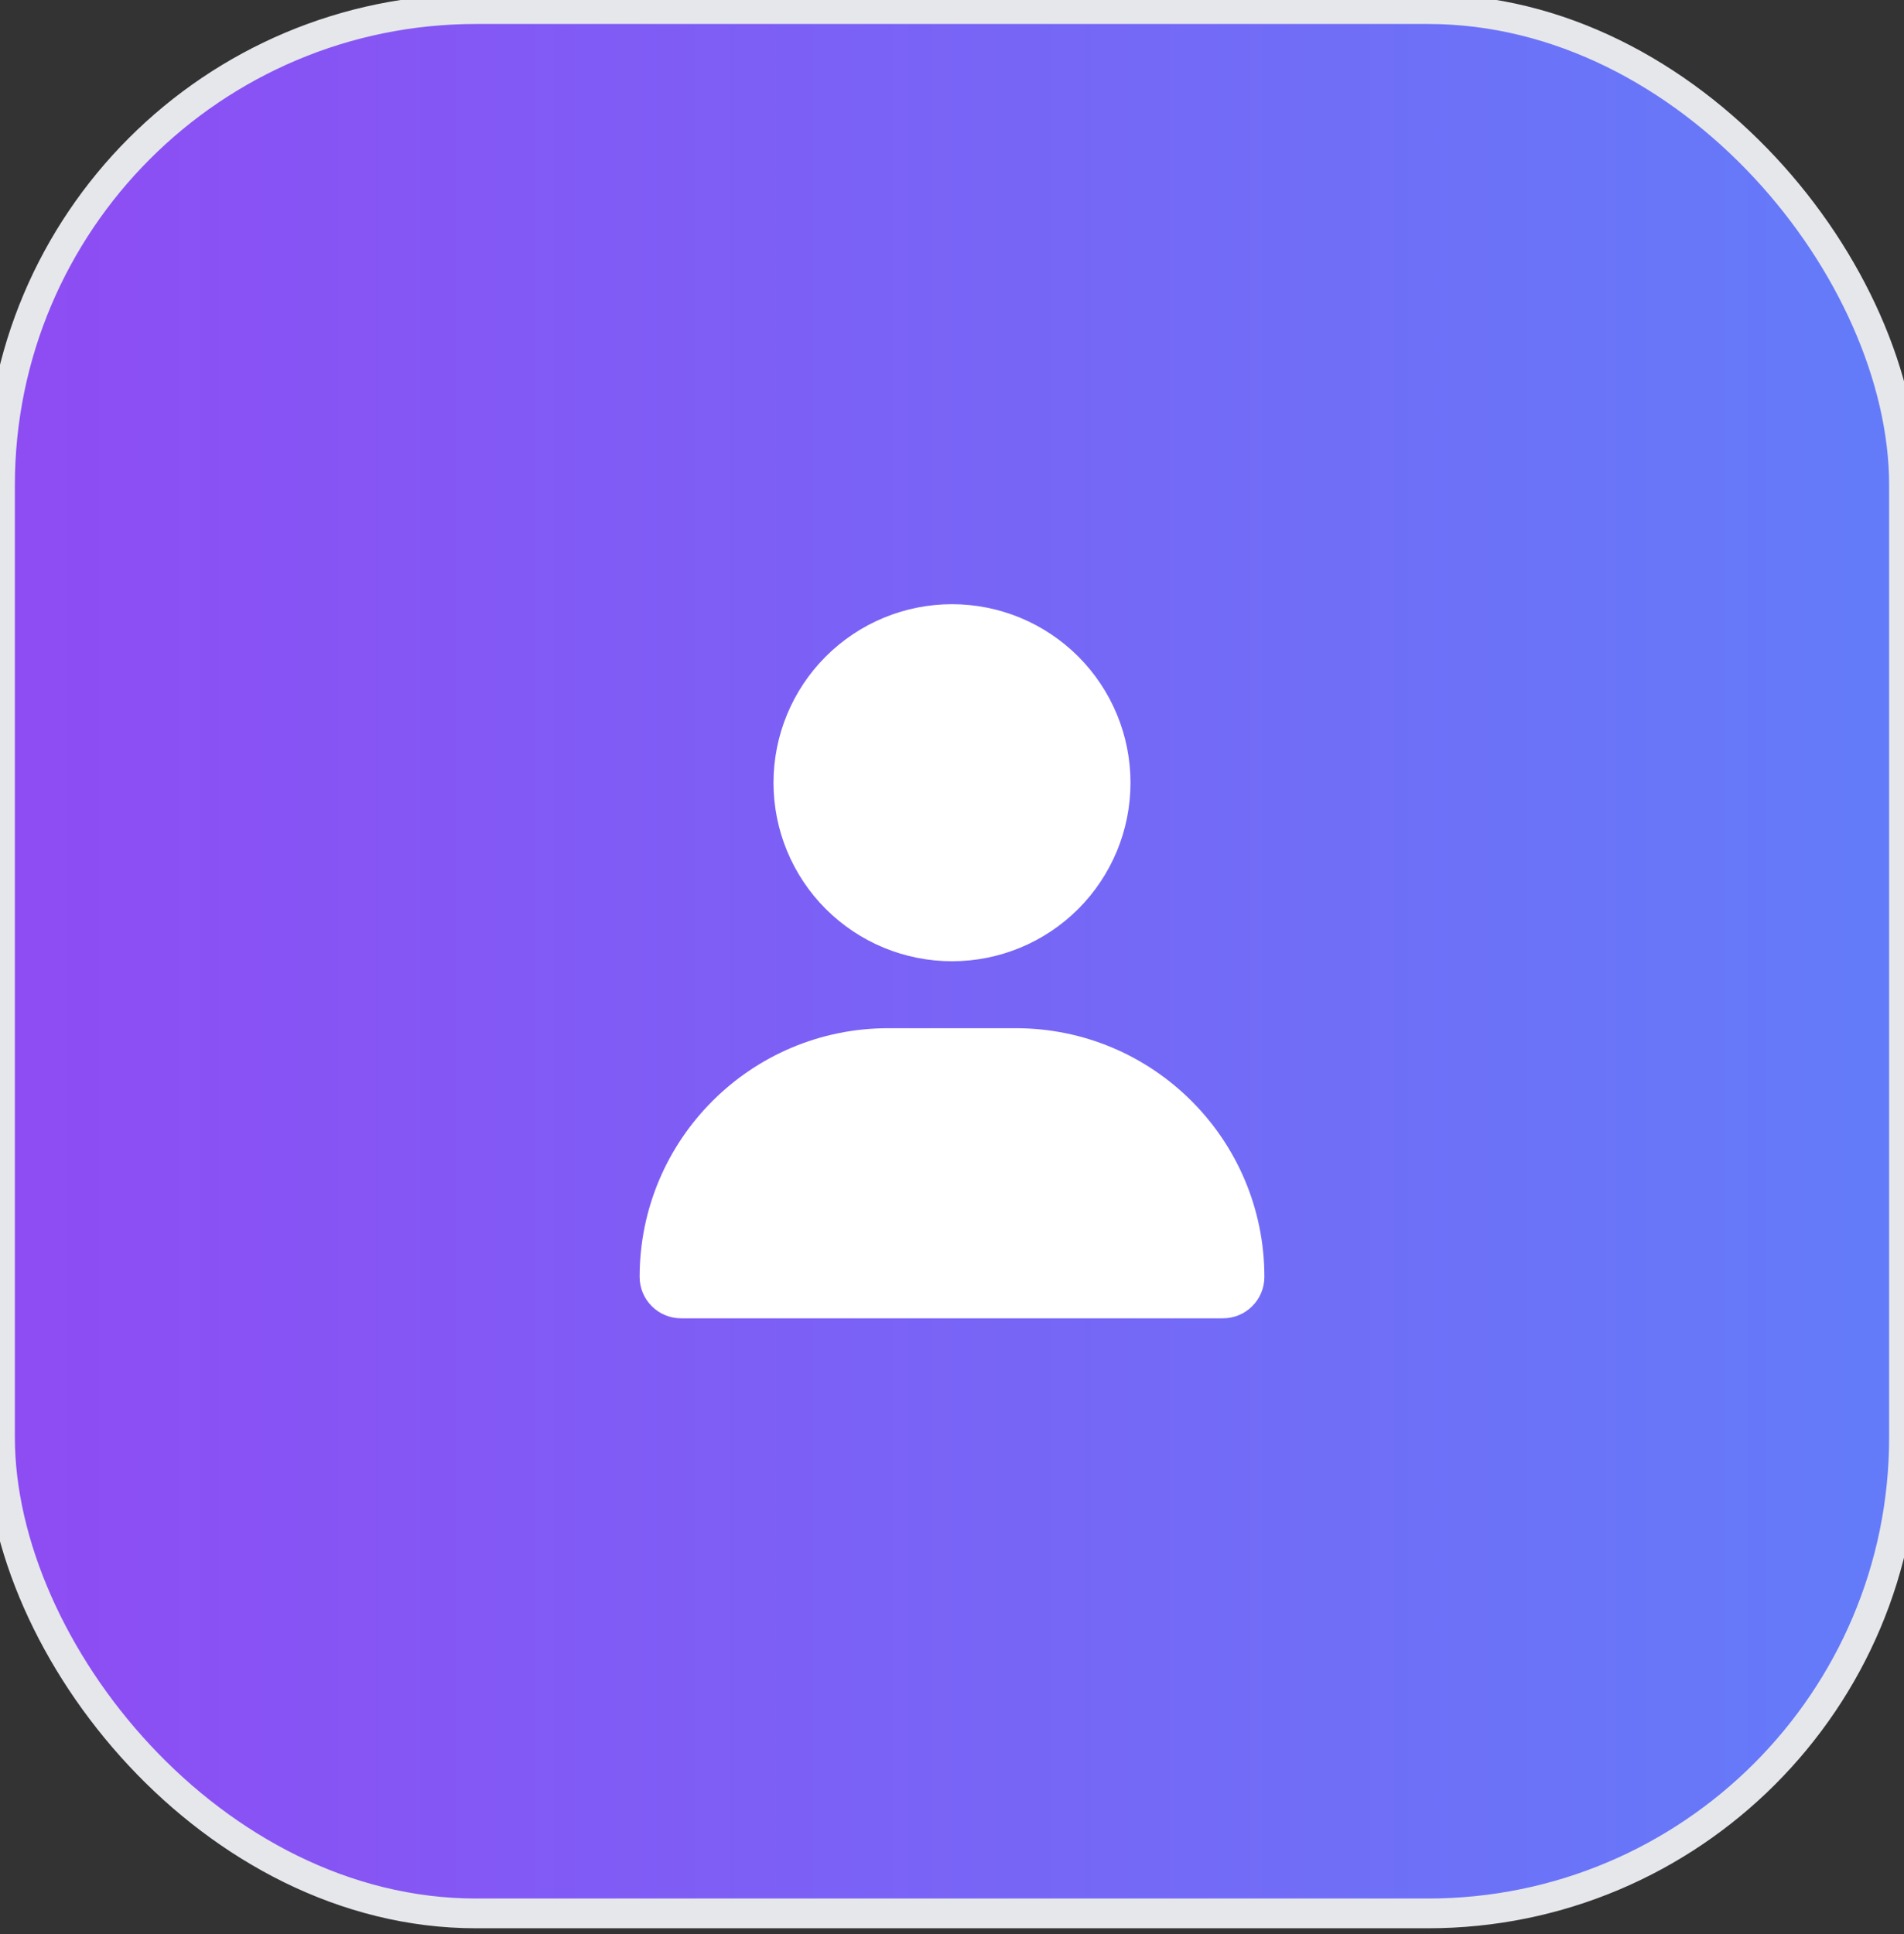
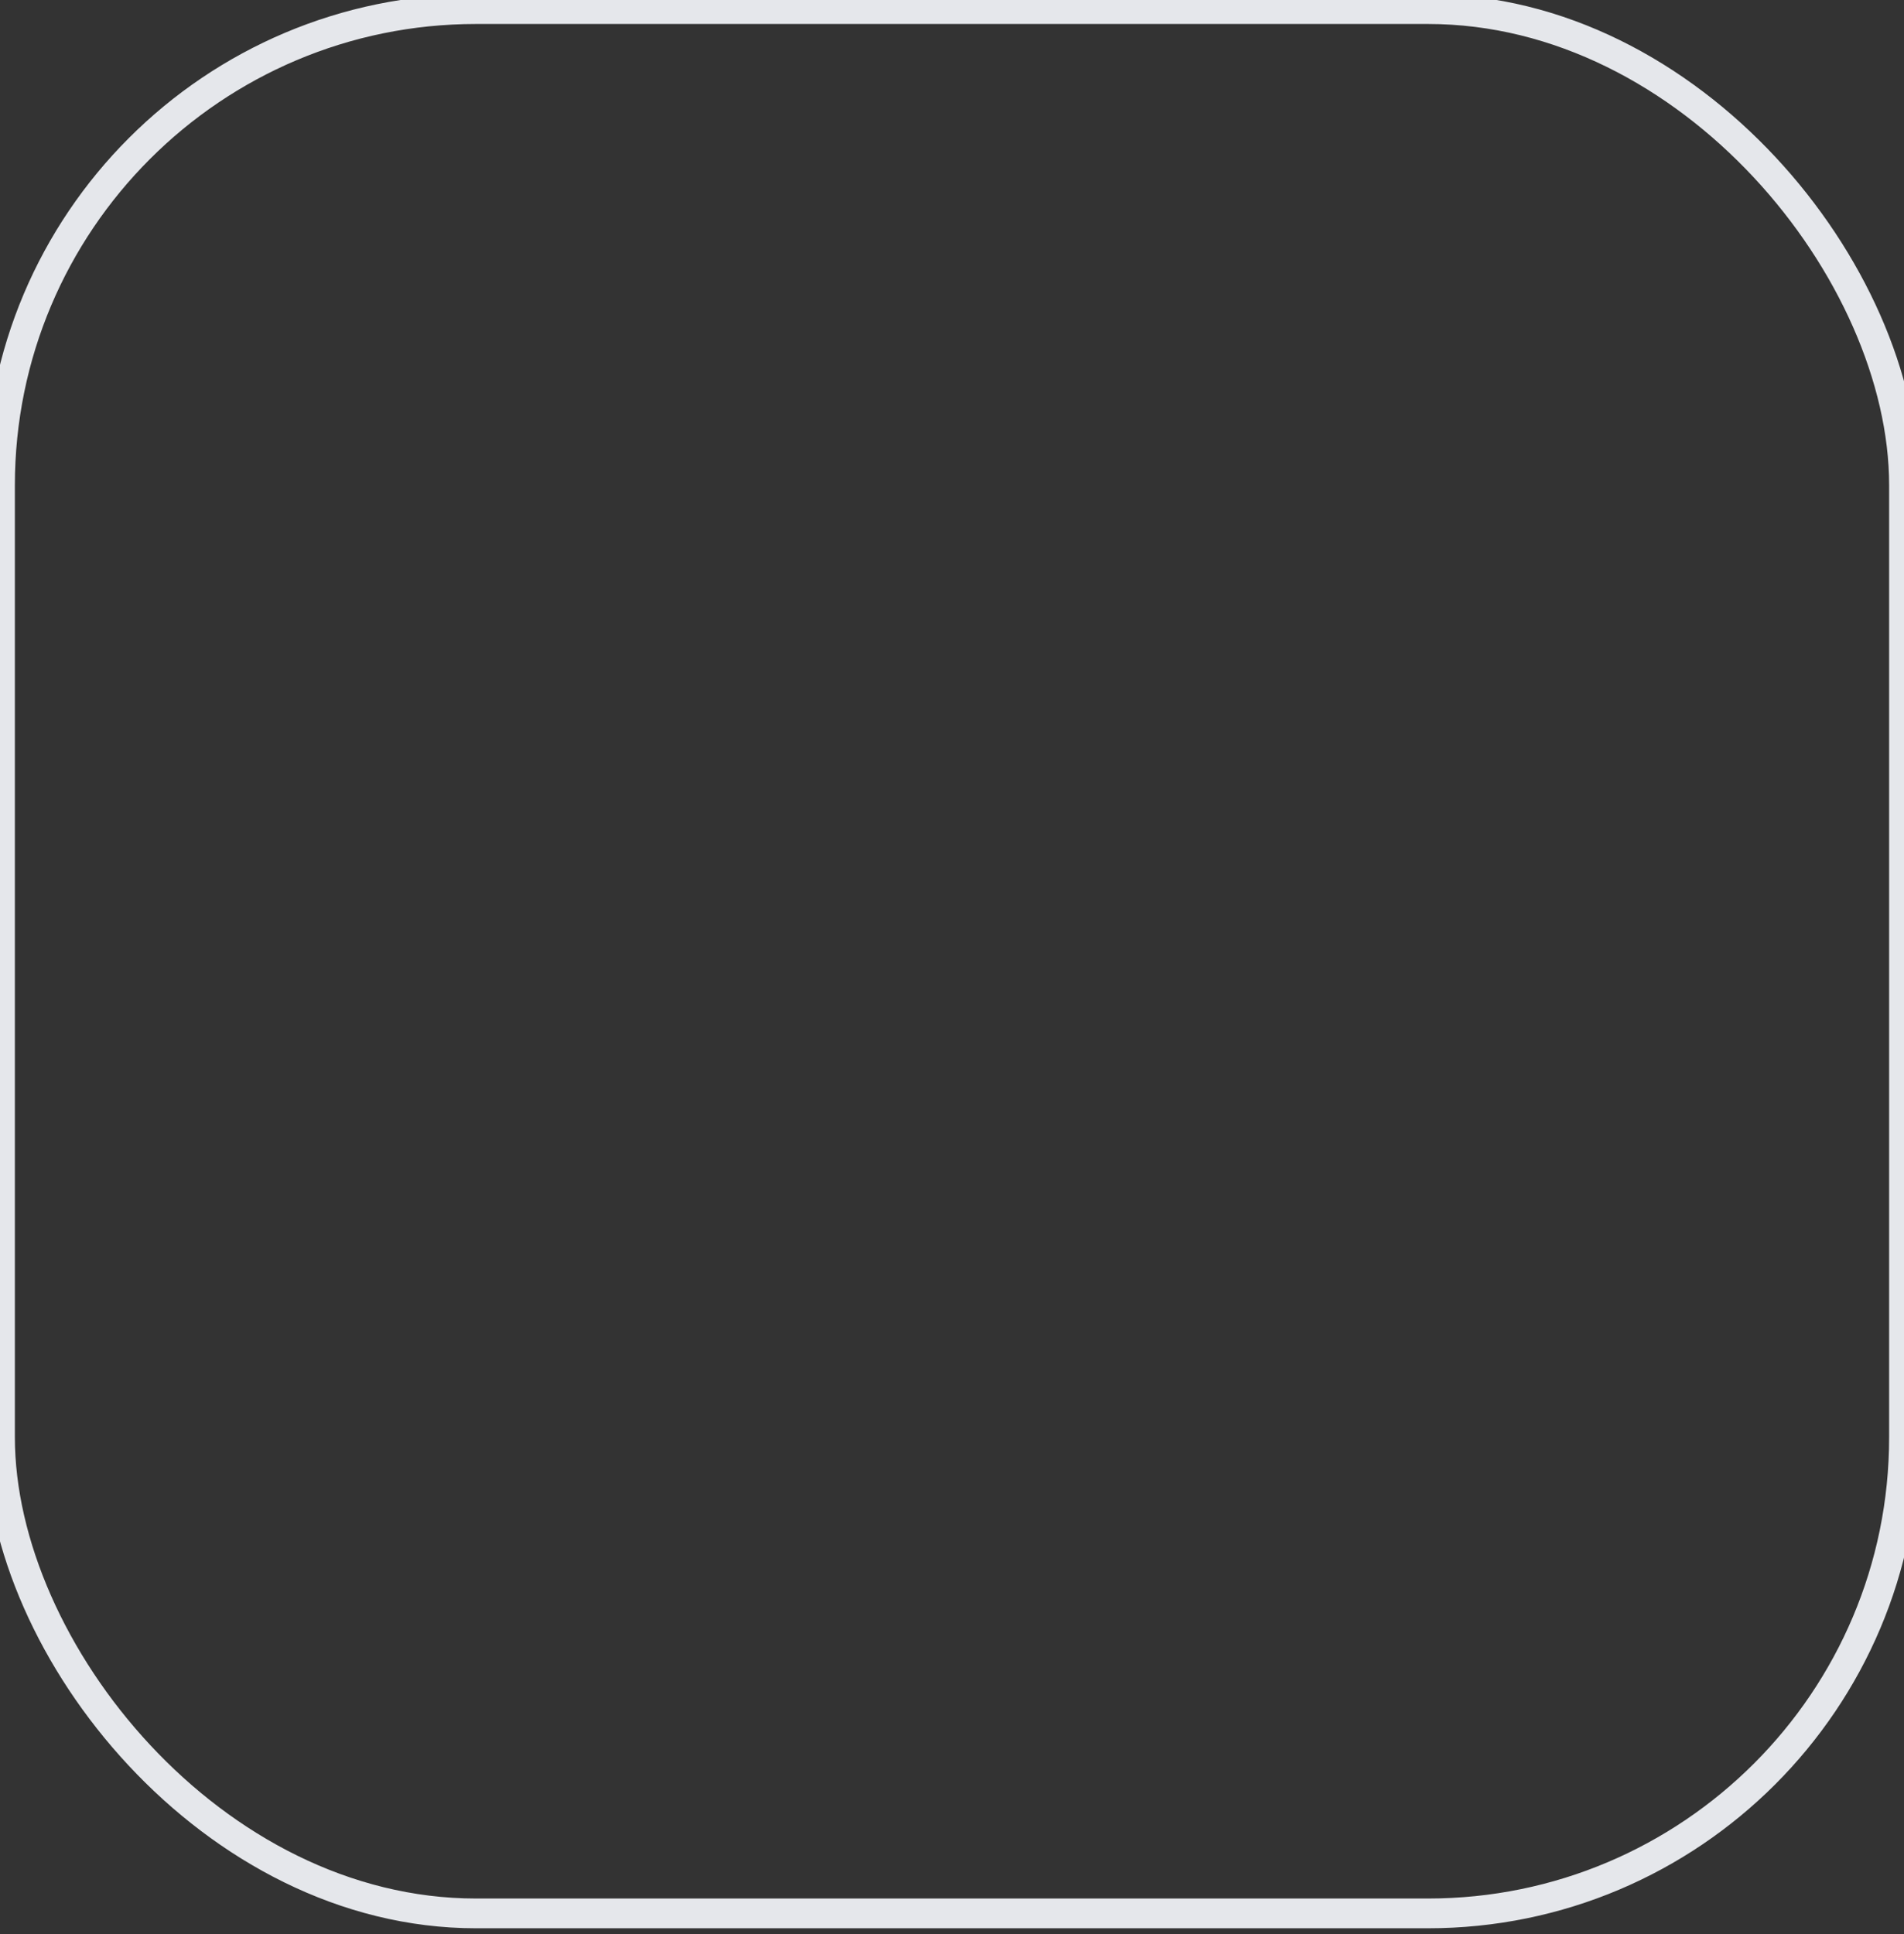
<svg xmlns="http://www.w3.org/2000/svg" width="64" height="65" viewBox="0 0 64 65" fill="none">
  <rect x="0" y="0" width="64" height="65" fill="#333333" stroke="none" />
-   <rect y="0.306" width="64" height="64" rx="16" fill="url(#paint0_linear_1535_4848)" />
  <rect y="0.306" width="64" height="64" rx="16" stroke="#E5E7EB" />
-   <path d="M32 32.306C33.591 32.306 35.117 31.674 36.243 30.549C37.368 29.424 38 27.898 38 26.306C38 24.715 37.368 23.189 36.243 22.064C35.117 20.938 33.591 20.306 32 20.306C30.409 20.306 28.883 20.938 27.757 22.064C26.632 23.189 26 24.715 26 26.306C26 27.898 26.632 29.424 27.757 30.549C28.883 31.674 30.409 32.306 32 32.306ZM29.858 34.556C25.241 34.556 21.5 38.297 21.5 42.914C21.5 43.683 22.123 44.306 22.892 44.306H41.108C41.877 44.306 42.5 43.683 42.5 42.914C42.5 38.297 38.759 34.556 34.142 34.556H29.858Z" fill="white" />
  <defs>
    <linearGradient id="paint0_linear_1535_4848" x1="0" y1="32.306" x2="64" y2="32.306" gradientUnits="userSpaceOnUse">
      <stop stop-color="#8E4CF3" />
      <stop offset="1" stop-color="#637CF9" />
    </linearGradient>
  </defs>
</svg>